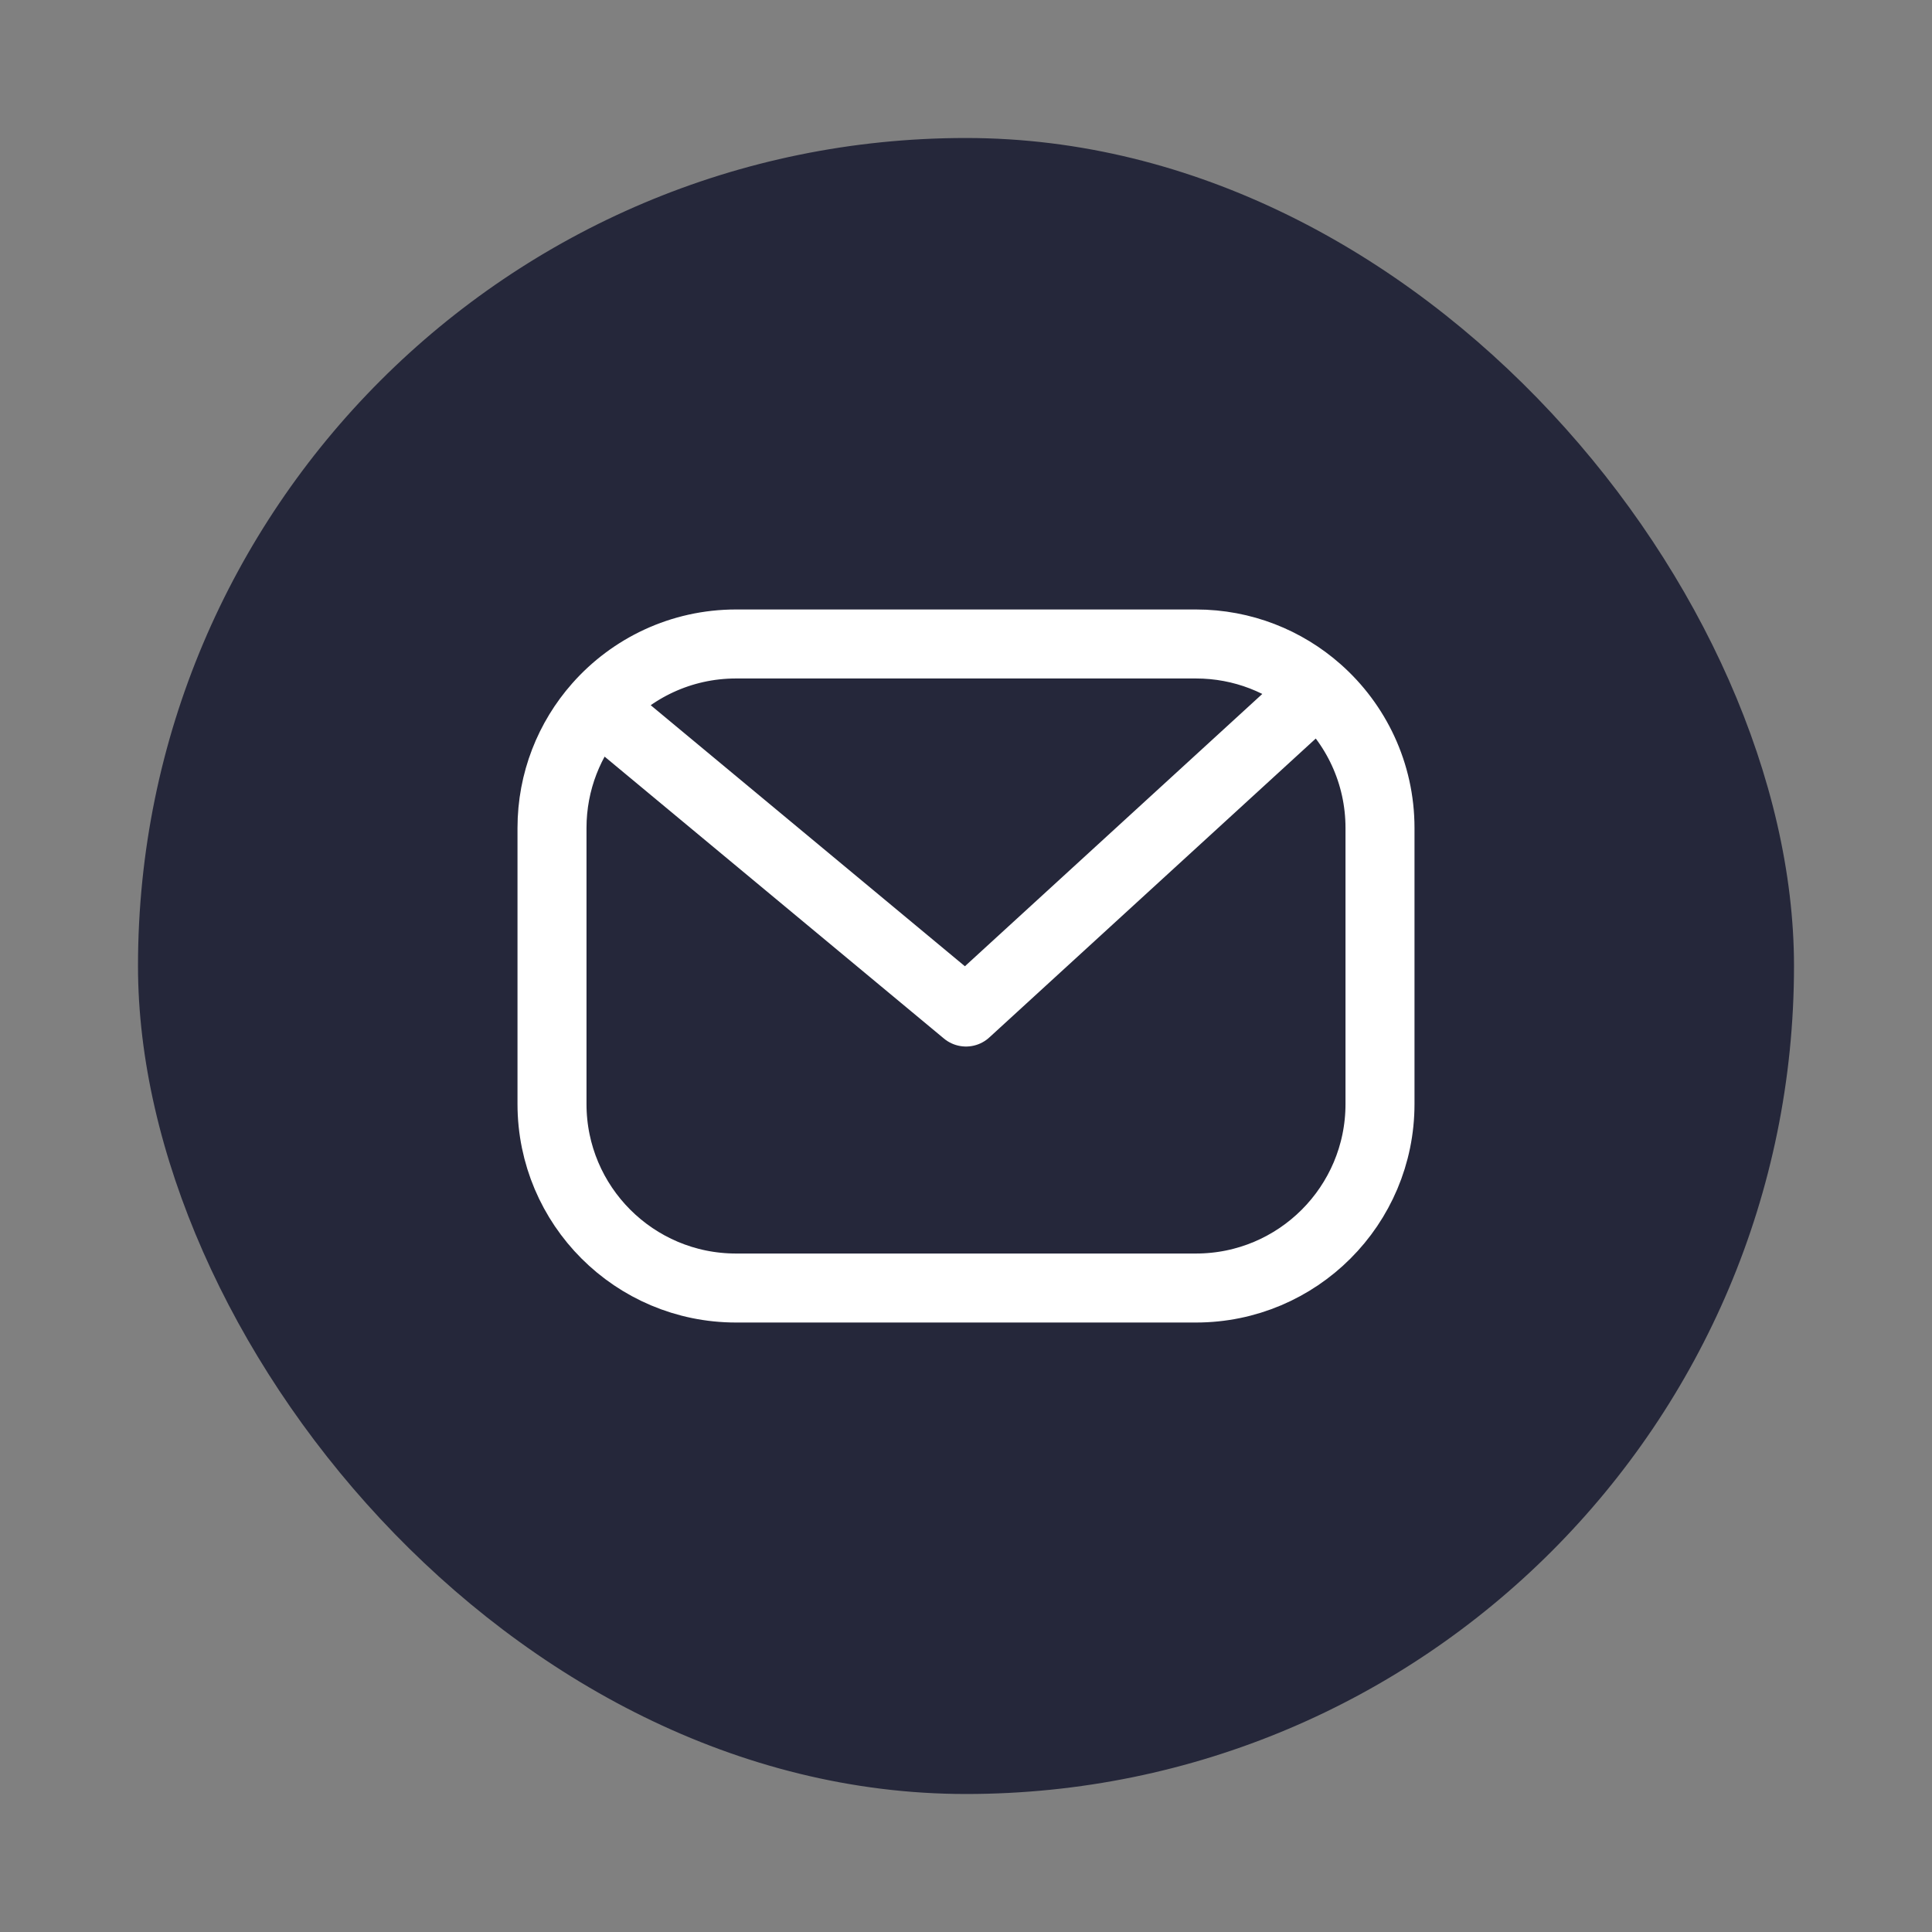
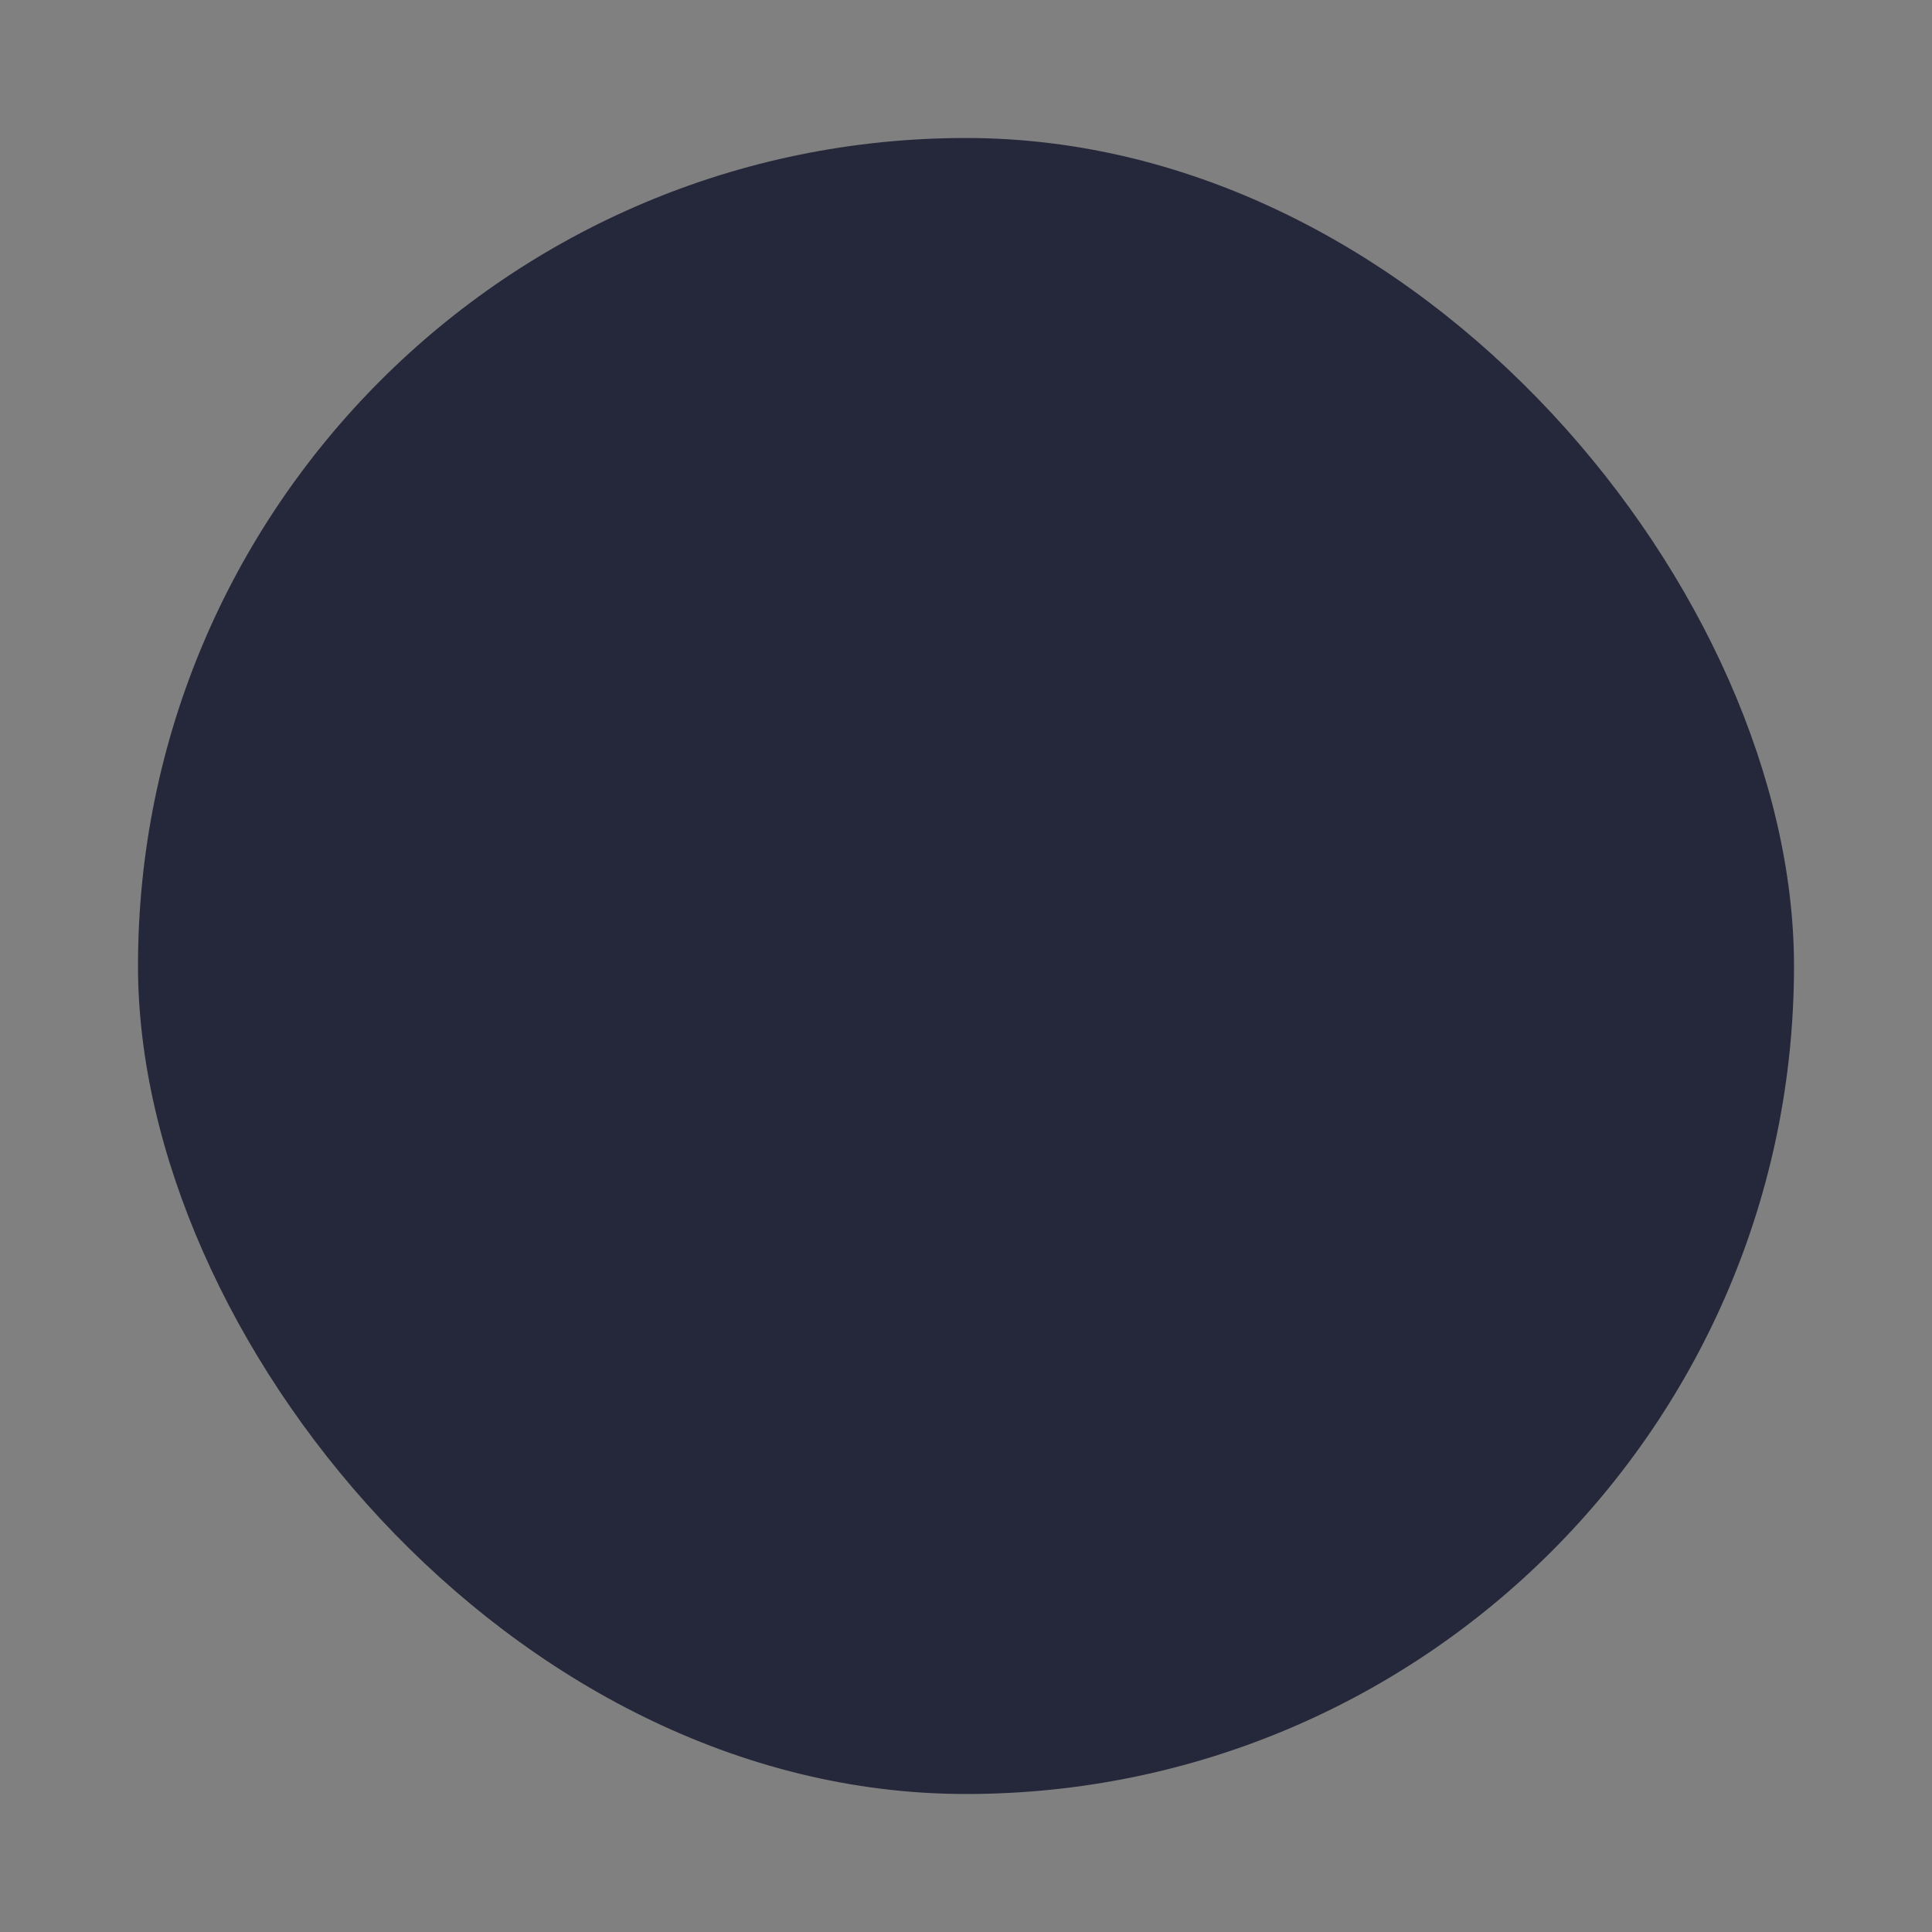
<svg xmlns="http://www.w3.org/2000/svg" width="28" height="28" viewBox="0 0 28 28" fill="none">
  <rect x="0" y="0" width="28" height="28" fill="#808080" stroke="none" />
  <rect x="2" y="2" width="24" height="24" rx="12" fill="#25273A" />
-   <path d="M8.667 10.236C9.155 9.683 9.87 9.333 10.667 9.333H17.333C18.01 9.333 18.627 9.585 19.097 10M8.667 10.236C8.252 10.706 8 11.324 8 12V16C8 17.473 9.194 18.667 10.667 18.667H17.333C18.806 18.667 20 17.473 20 16V12C20 11.204 19.651 10.489 19.097 10M8.667 10.236L14 14.667L19.097 10" stroke="white" stroke-linecap="round" stroke-linejoin="round" />
</svg>